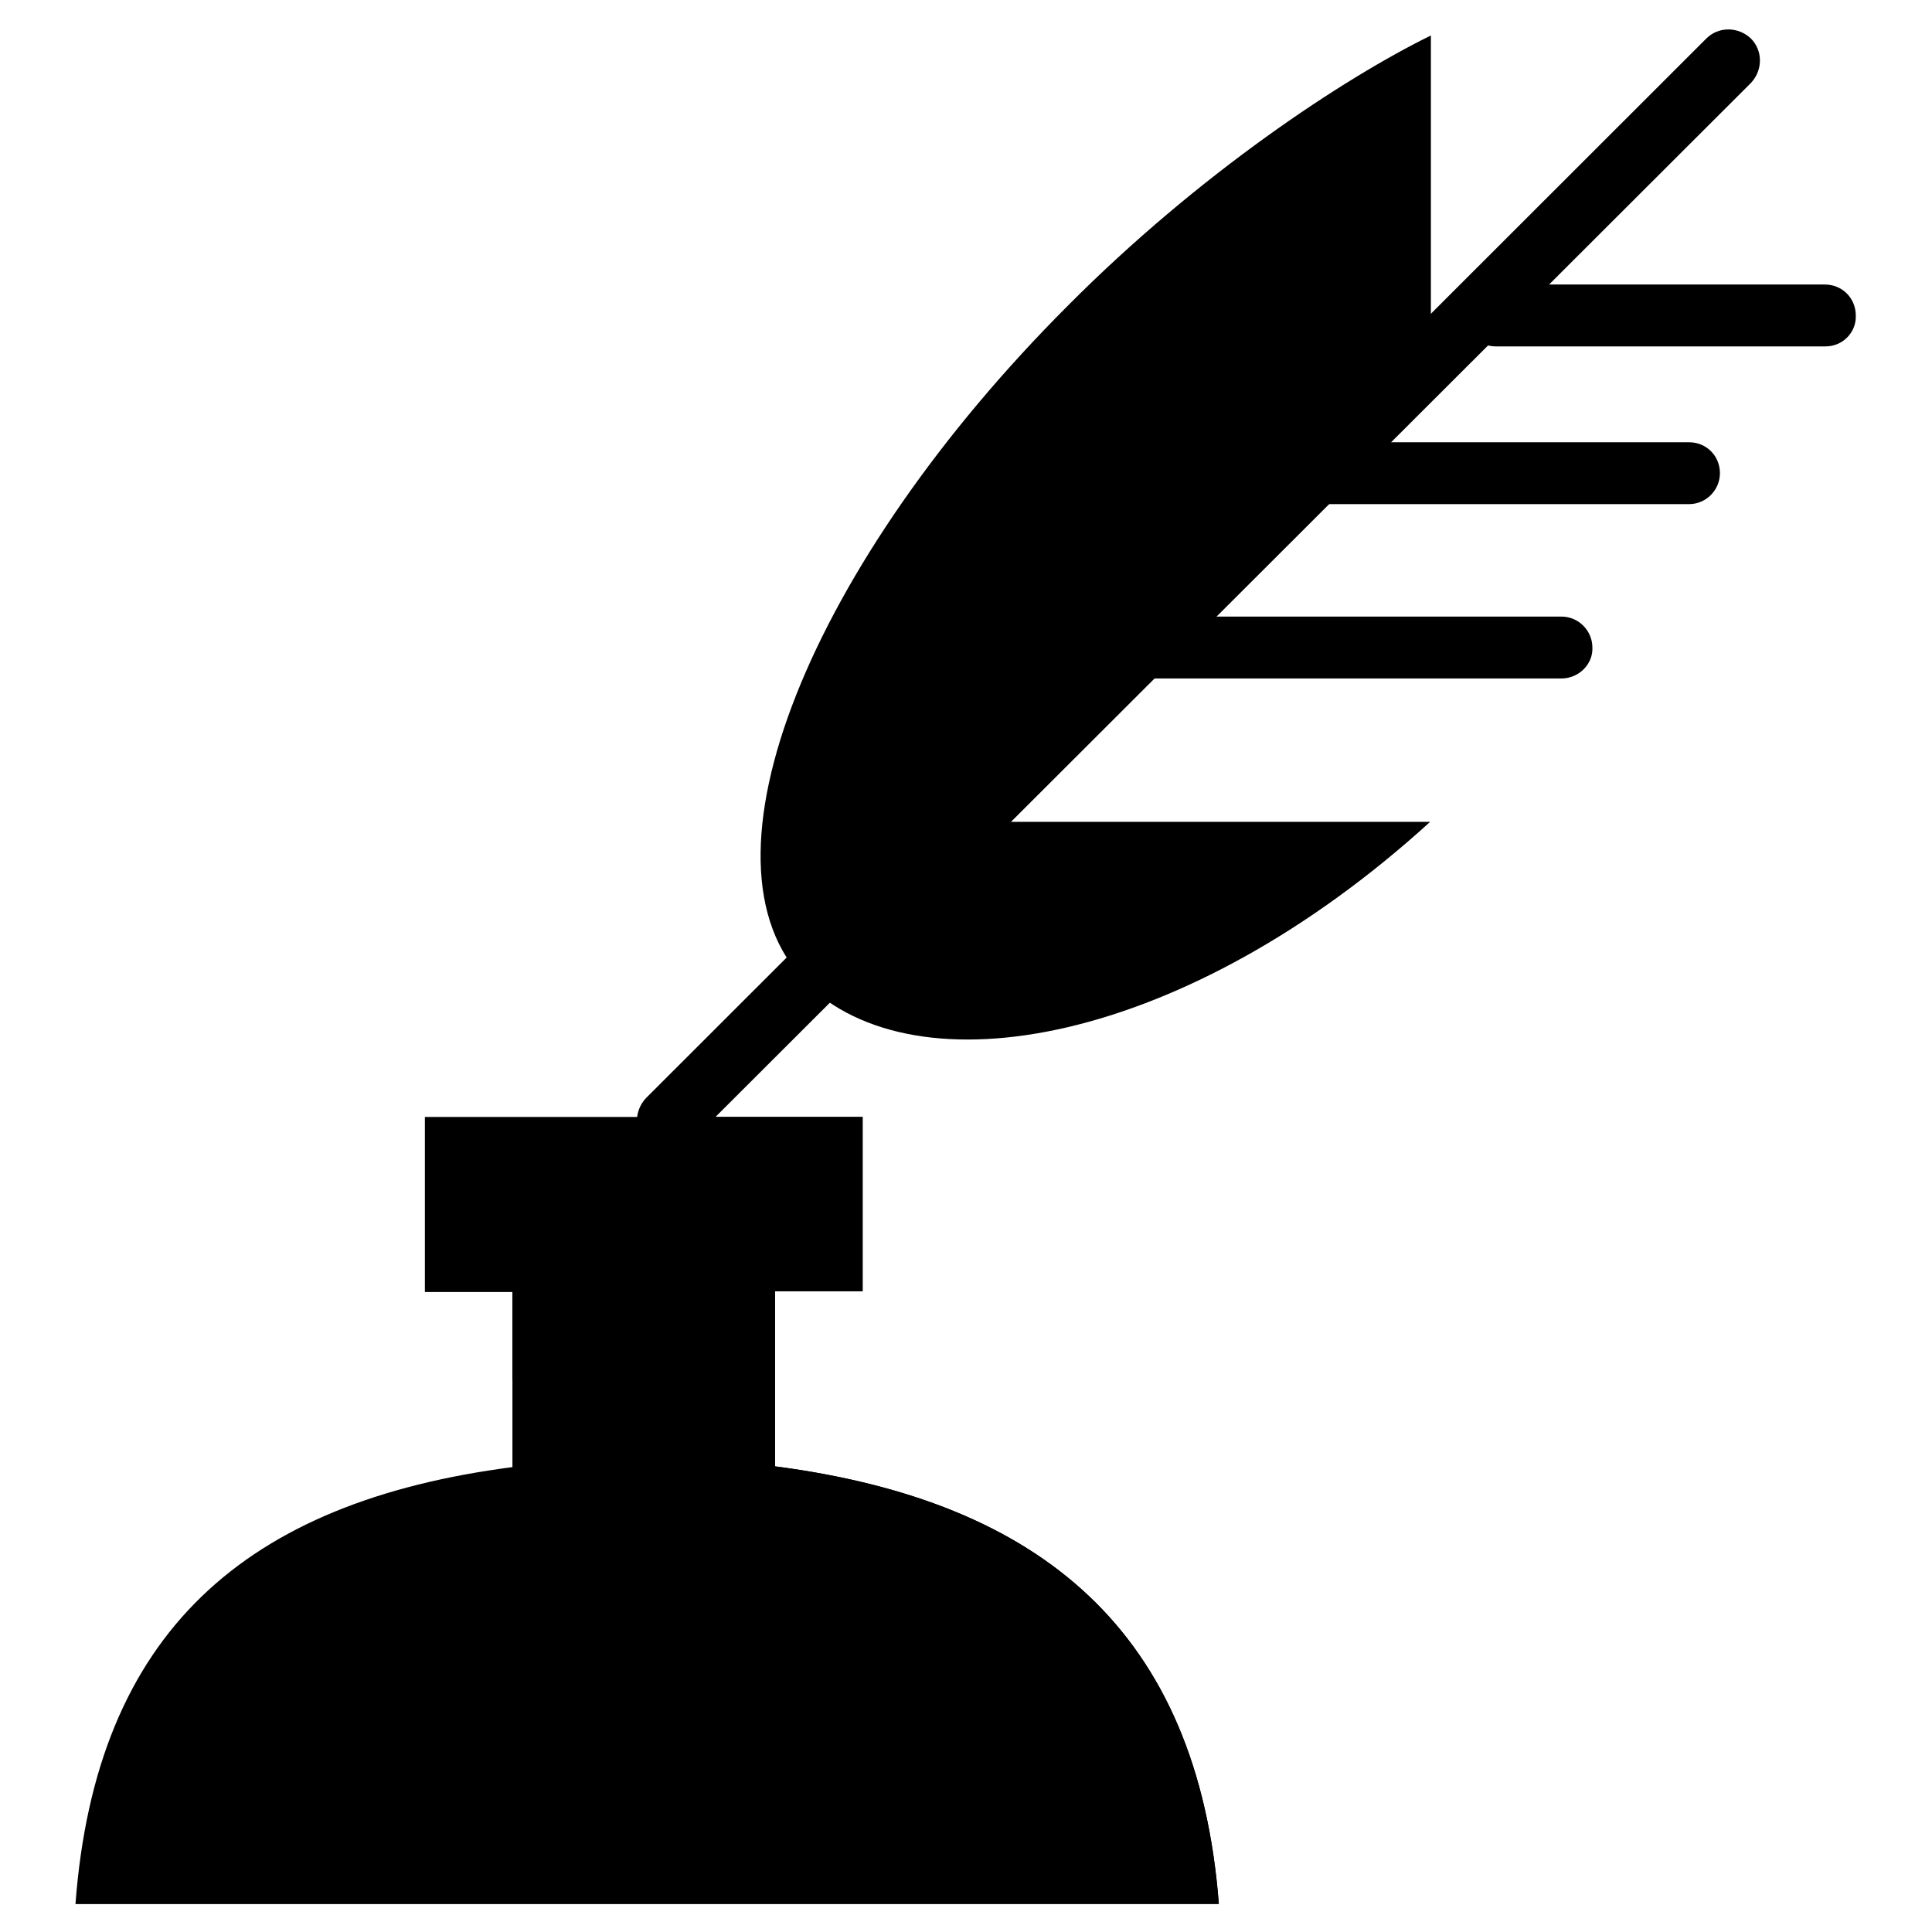
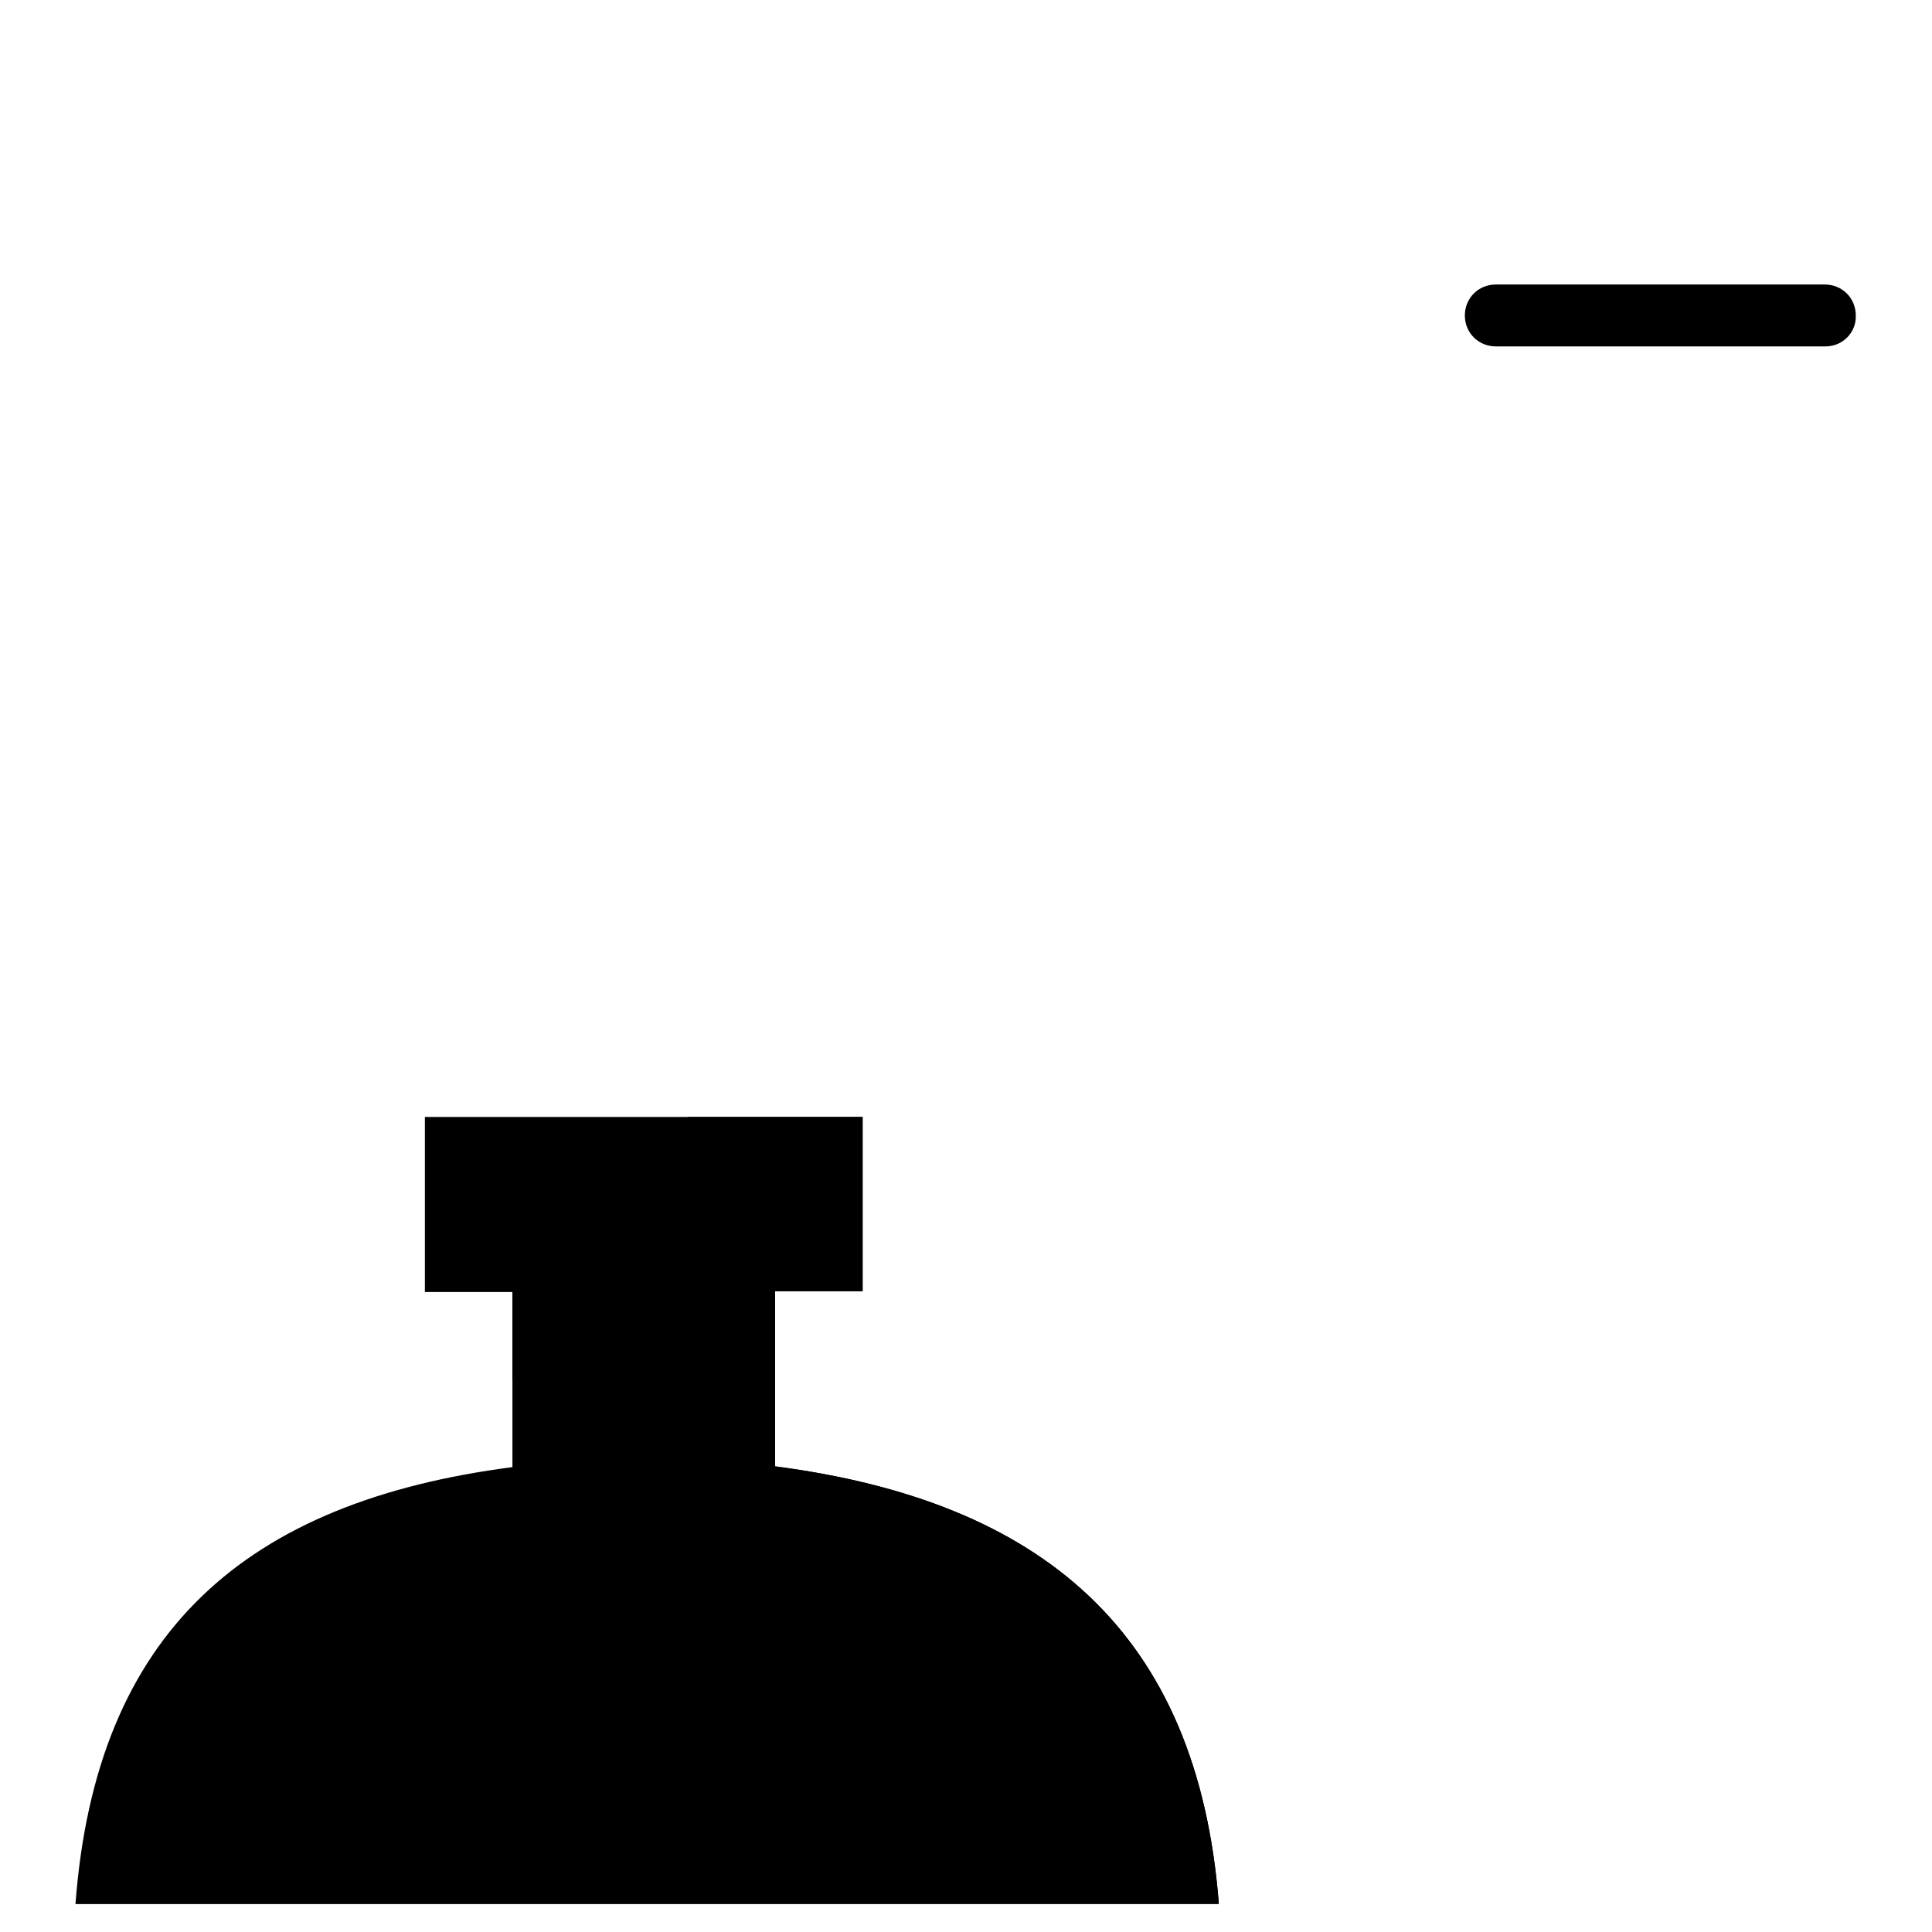
<svg xmlns="http://www.w3.org/2000/svg" version="1.1" x="0px" y="0px" viewBox="0 0 256 256" enable-background="new 0 0 256 256" xml:space="preserve">
  <g>
    <g>
      <path fill="#000000" d="M102.7,194.3v-23.2h11.6V148H56.3v23.2h11.6v23.2c-35.4,4.6-55.2,21.9-57.9,57.9h151.5C158.7,216.2,138,198.9,102.7,194.3z" />
      <path fill="#000000" d="M26.6,245.5c-0.3,0-0.6,0-0.9-0.1c-2.2-0.5-3.6-2.7-3.2-4.9c4.9-22.5,16.9-30.2,34.7-35.3c2.2-0.6,4.5,0.7,5.1,2.8c0.6,2.2-0.7,4.5-2.8,5.1c-15.6,4.4-24.9,10.4-28.9,29.1C30.2,244.2,28.5,245.5,26.6,245.5z" />
      <path fill="#000000" d="M64.7,164.5c-1.1,0-2.1-0.9-2.1-2.1v-5.8c0-1.1,0.9-2.1,2.1-2.1s2.1,0.9,2.1,2.1v5.8C66.8,163.6,65.9,164.5,64.7,164.5z" />
      <path fill="#000000" d="M102.7,194.3v-23.2h11.6V148H91.1v23.2H67.9v11.6c35.4,4.6,67.6,33.5,70.4,69.4h23.2C158.7,216.2,138,198.9,102.7,194.3z" />
-       <path fill="#000000" d="M189.6,47.5V4.7c-11.6,5.7-30.7,18.3-48.1,35.8c-33.9,33.9-50.5,73.7-34.7,89.6L189.6,47.5z" />
-       <path fill="#000000" d="M128.1,108.9h61.4c-32.4,29.5-68.1,36-82.9,21.2L128.1,108.9z" />
-       <path fill="#000000" d="M88.5,152.6c-1.1,0-2.1-0.4-2.9-1.2c-1.6-1.6-1.6-4.2,0-5.9L226.1,5.1c1.6-1.6,4.2-1.6,5.9,0c1.6,1.6,1.6,4.2,0,5.9L91.4,151.4C90.6,152.2,89.5,152.6,88.5,152.6z" />
-       <path fill="#000000" d="M206.9,89.9h-55.6c-2.3,0-4.1-1.8-4.1-4.1c0-2.3,1.8-4.1,4.1-4.1h55.6c2.3,0,4.1,1.9,4.1,4.1C211.1,88,209.2,89.9,206.9,89.9z" />
-       <path fill="#000000" d="M223.8,66.8h-49.4c-2.3,0-4.1-1.8-4.1-4.1c0-2.3,1.8-4.1,4.1-4.1h49.4c2.3,0,4.1,1.8,4.1,4.1C227.9,64.9,226.1,66.8,223.8,66.8z" />
      <path fill="#000000" d="M241.9,45.9h-43.7c-2.3,0-4.1-1.8-4.1-4.1c0-2.3,1.8-4.1,4.1-4.1h43.6c2.3,0,4.1,1.8,4.1,4.1C246,44,244.2,45.9,241.9,45.9z" />
    </g>
  </g>
</svg>